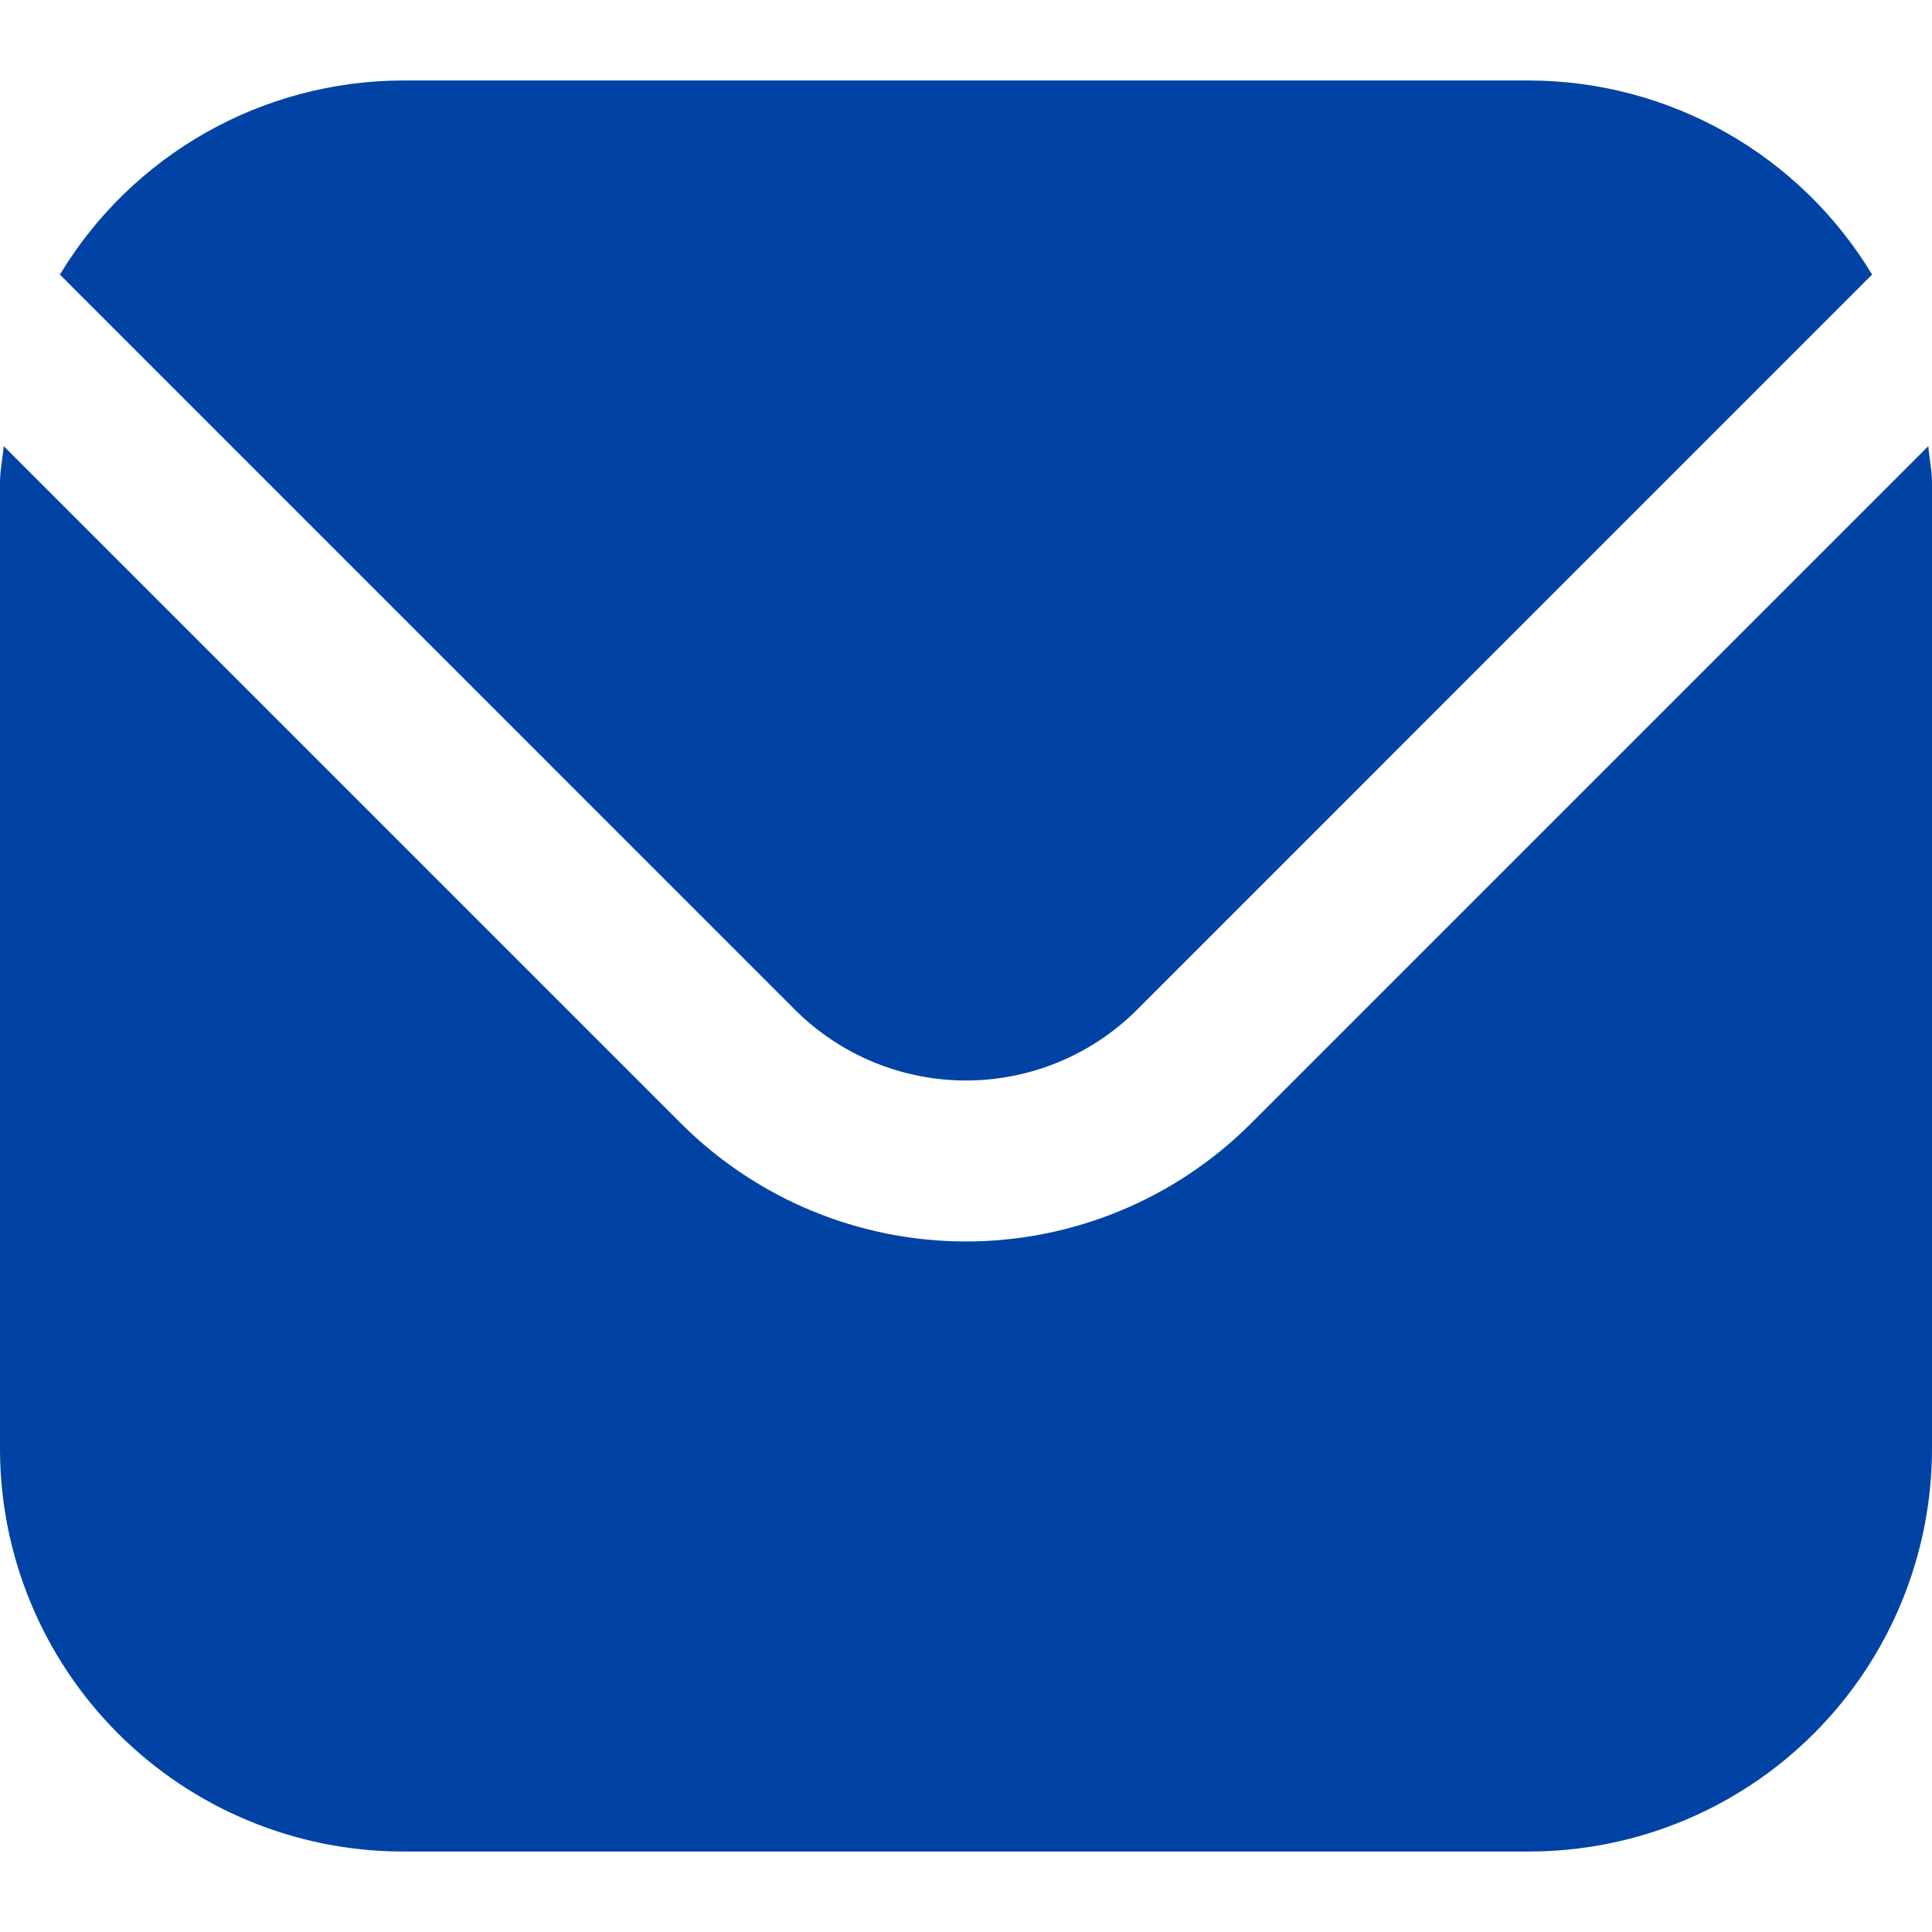
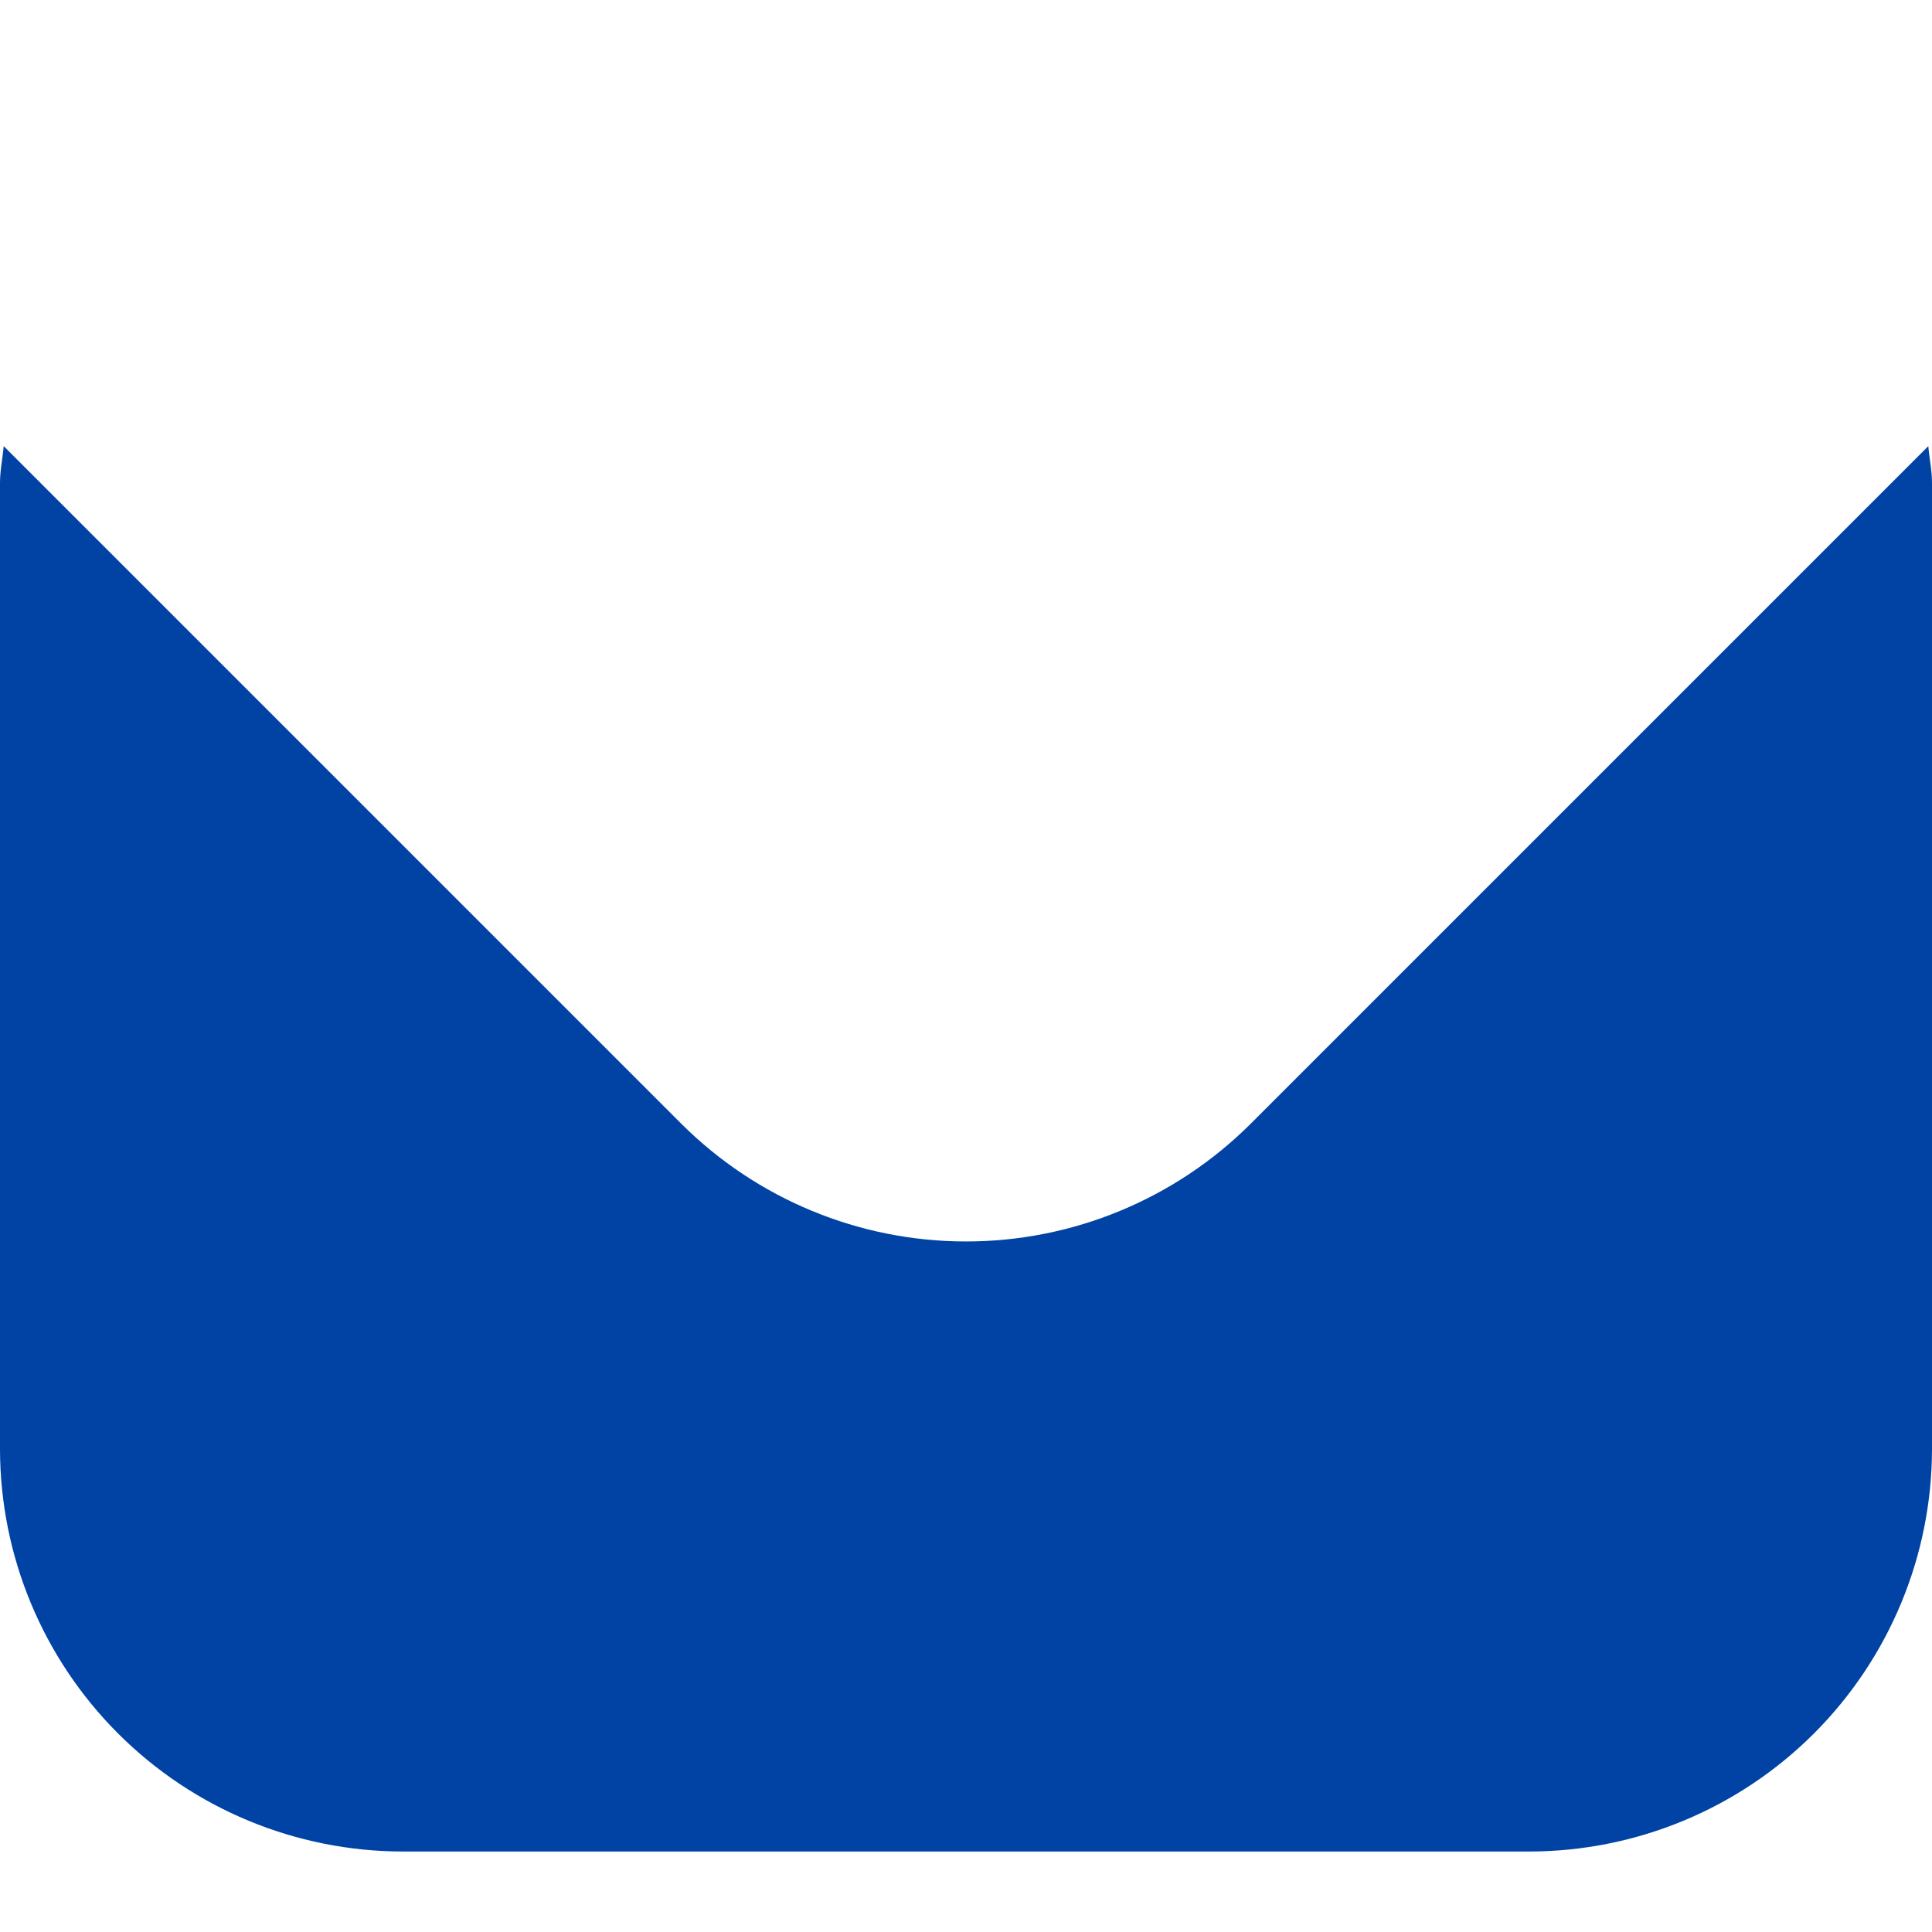
<svg xmlns="http://www.w3.org/2000/svg" width="50" height="50" viewBox="0 0 50 50" fill="none">
  <path d="M49.904 11.546L32.367 29.083C30.411 31.034 27.762 32.129 25 32.129C22.238 32.129 19.589 31.034 17.633 29.083L0.096 11.546C0.067 11.875 0 12.173 0 12.5V37.5C0.003 40.262 1.102 42.909 3.055 44.862C5.007 46.815 7.655 47.913 10.417 47.917H39.583C42.345 47.913 44.993 46.815 46.945 44.862C48.898 42.909 49.997 40.262 50 37.5V12.5C50 12.173 49.933 11.875 49.904 11.546Z" fill="#0043A4" />
-   <path d="M29.421 26.137L48.45 7.106C47.528 5.578 46.228 4.313 44.675 3.433C43.122 2.553 41.368 2.088 39.583 2.083H10.417C8.632 2.088 6.878 2.553 5.325 3.433C3.772 4.313 2.472 5.578 1.55 7.106L20.579 26.137C21.753 27.307 23.343 27.963 25 27.963C26.657 27.963 28.247 27.307 29.421 26.137Z" fill="#0043A4" />
</svg>